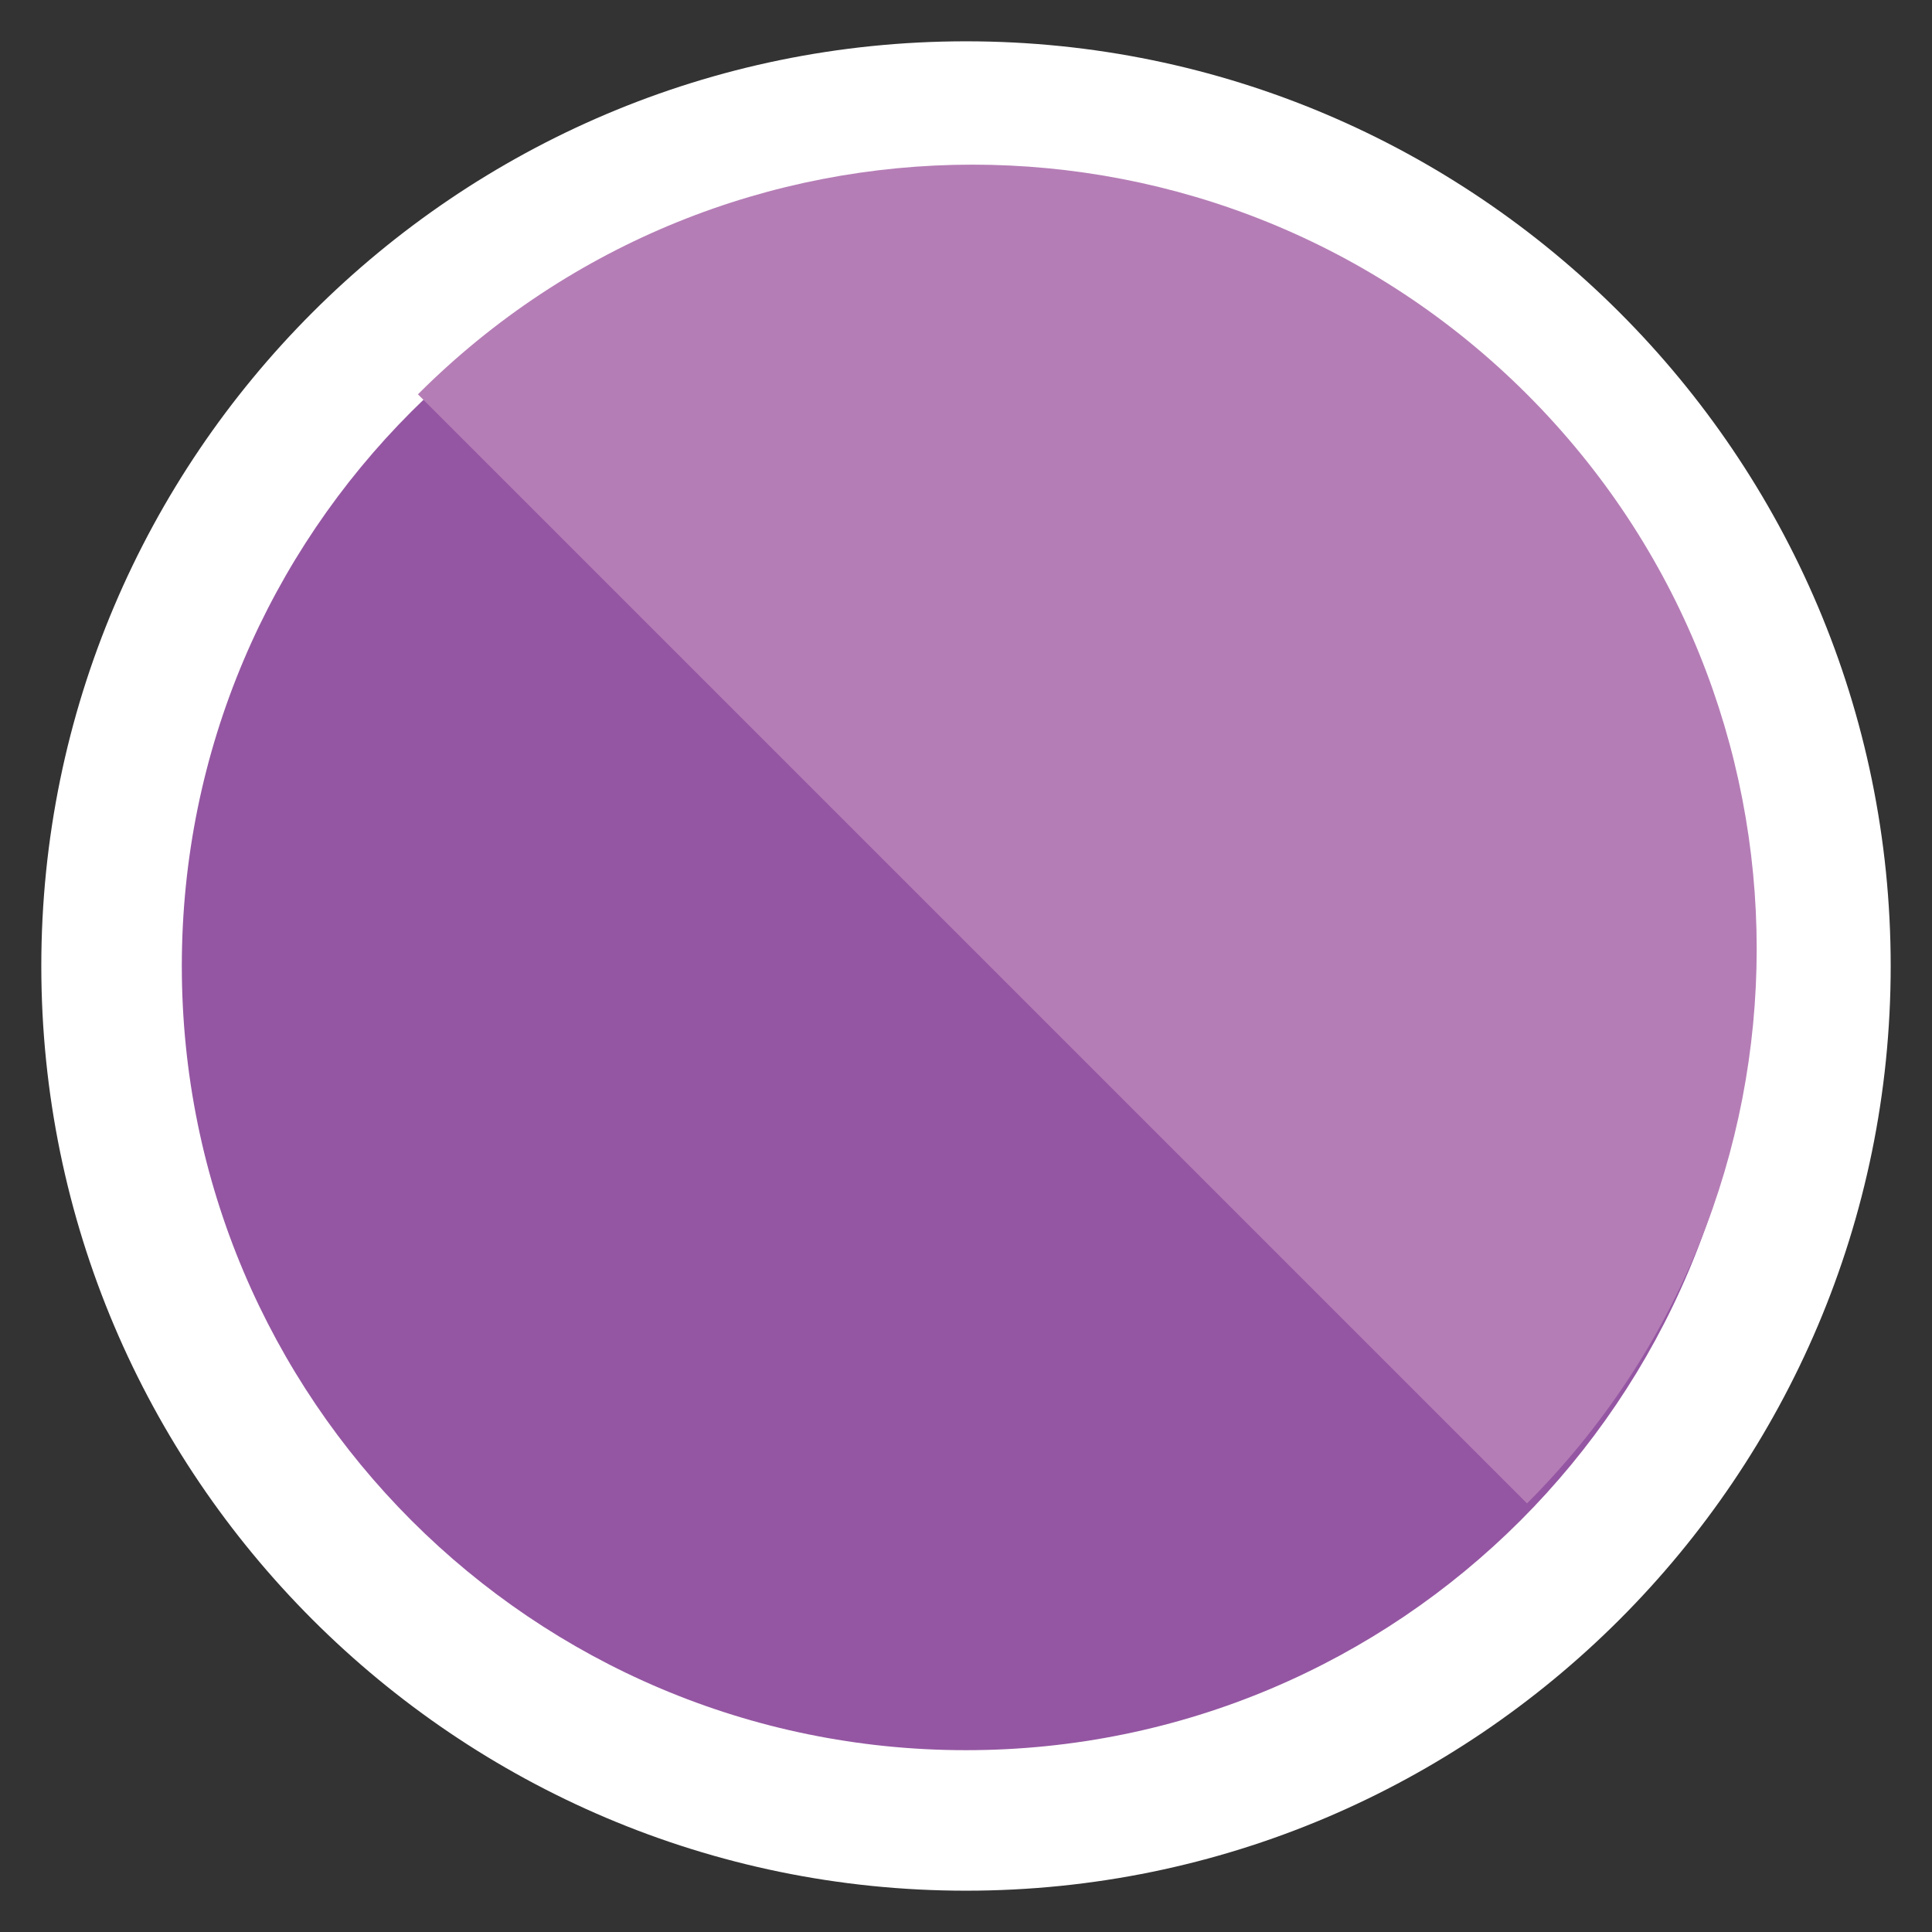
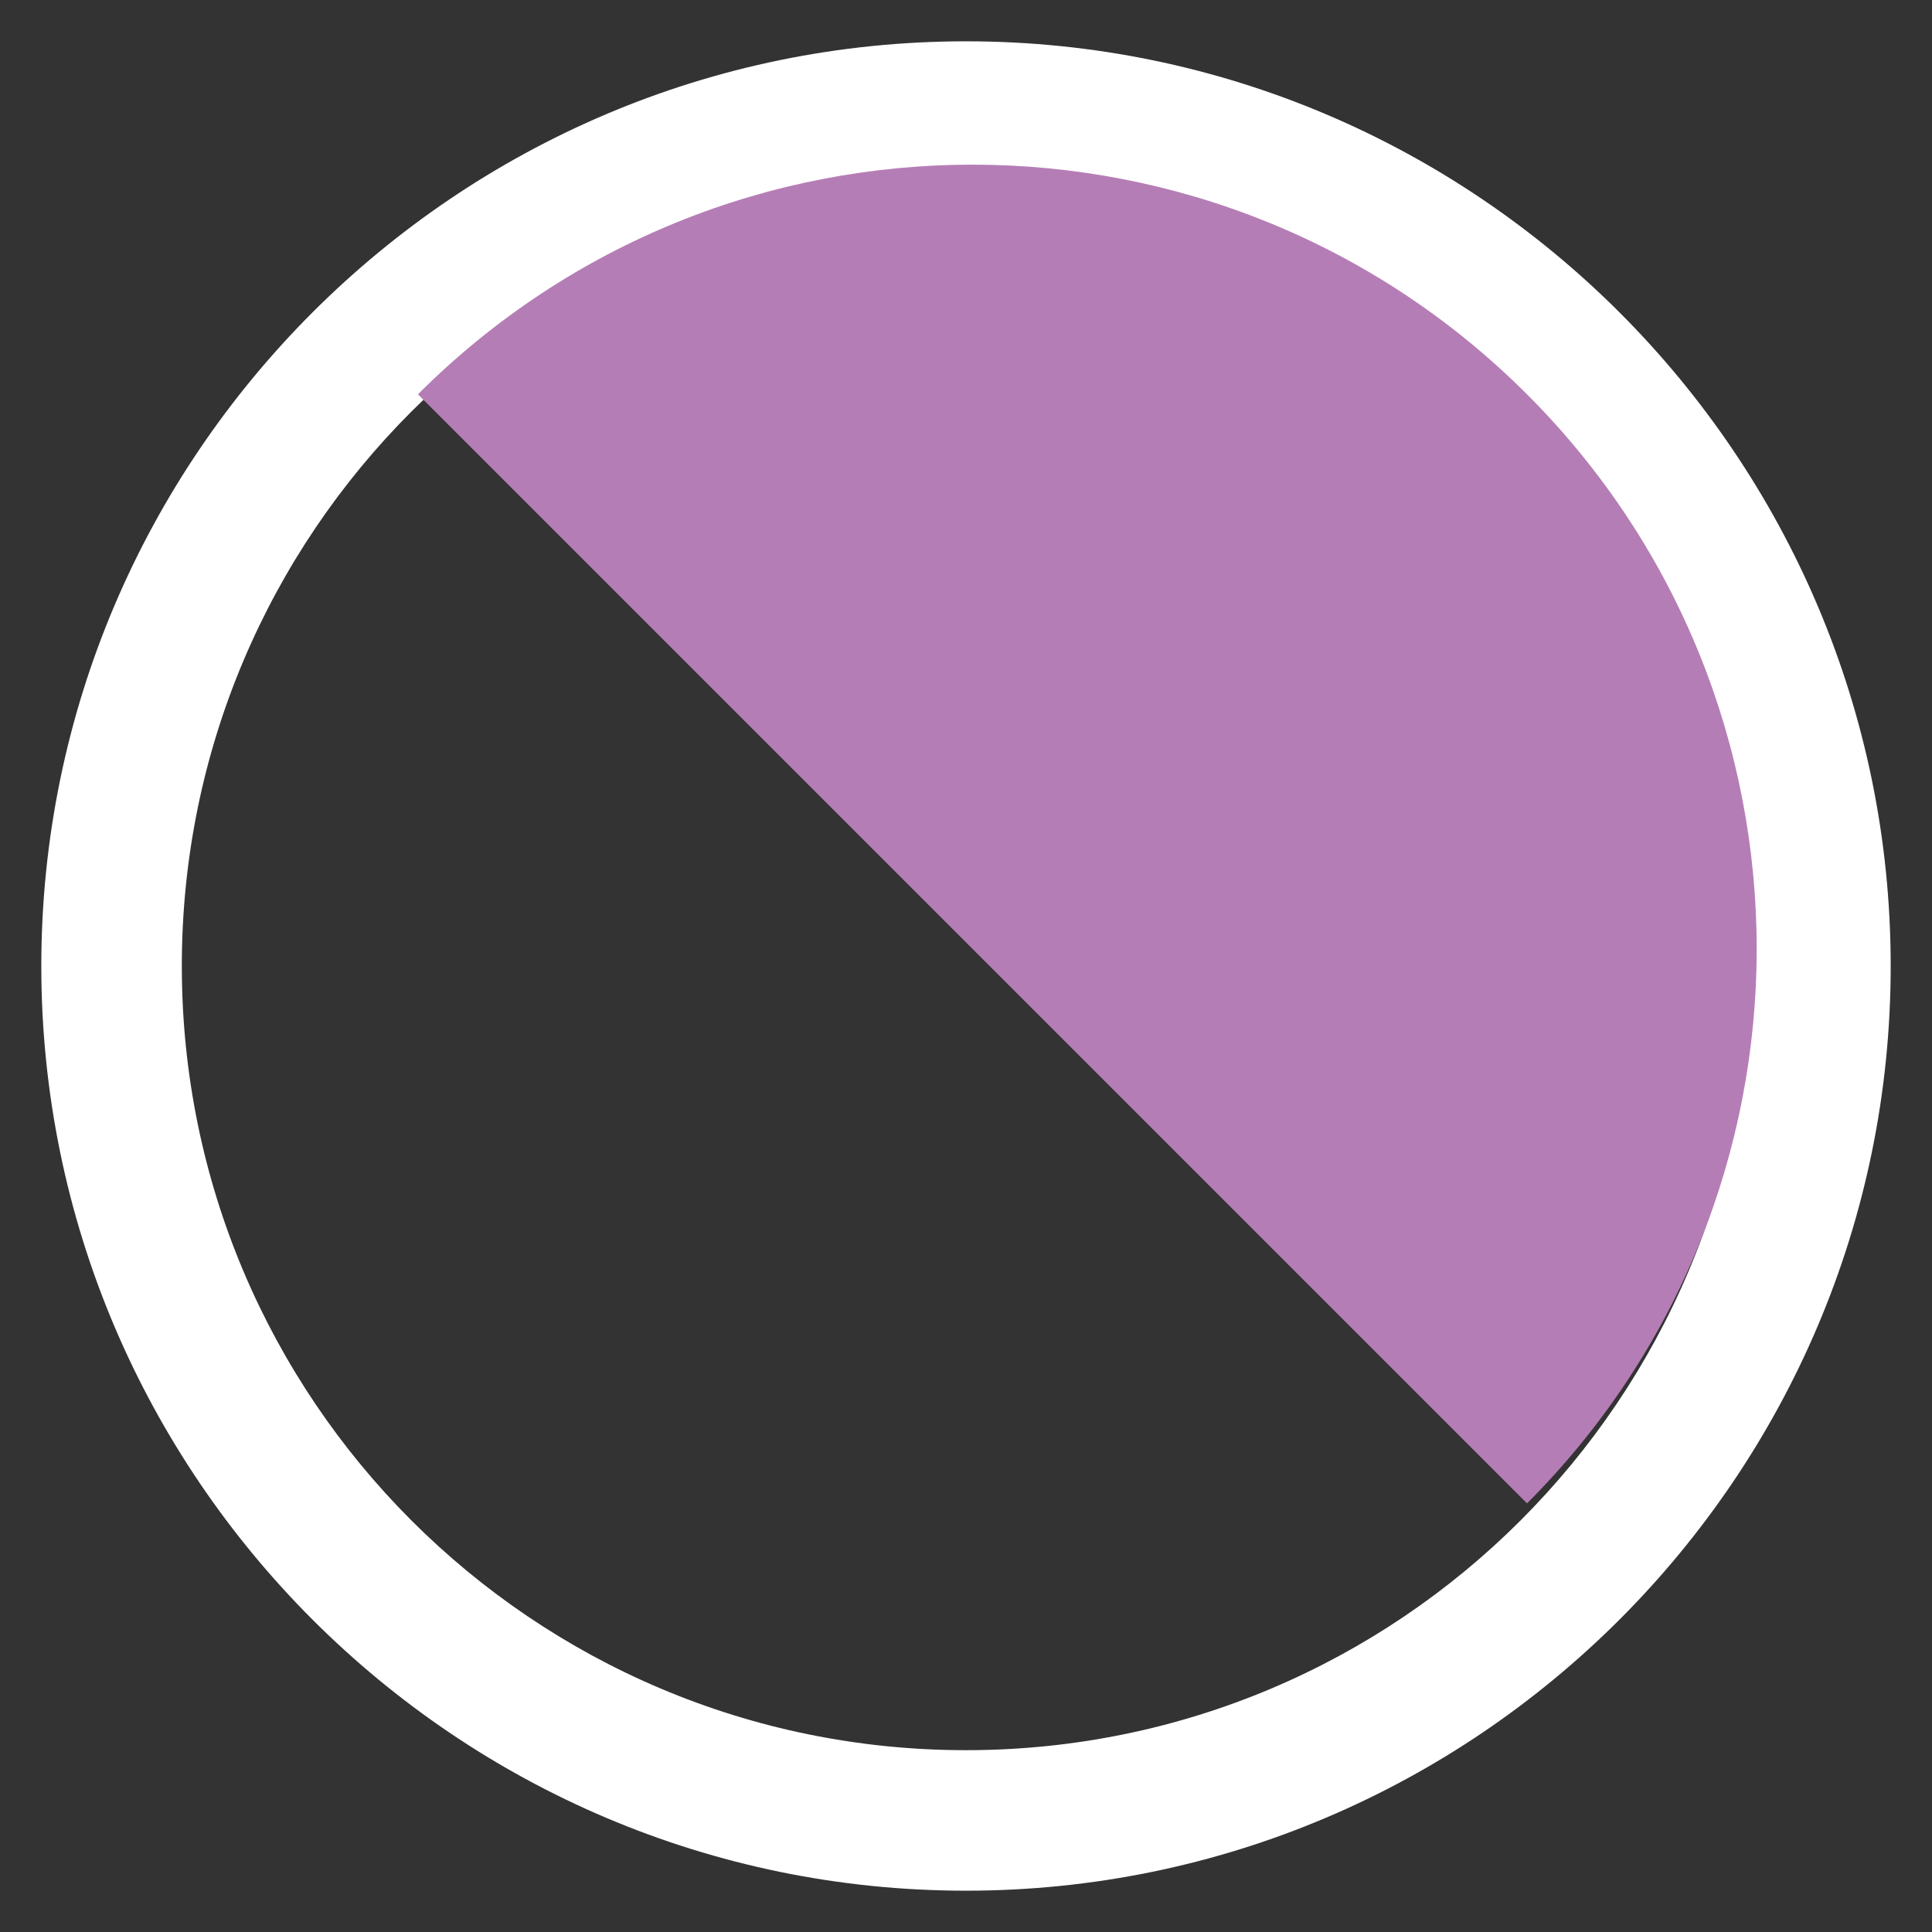
<svg xmlns="http://www.w3.org/2000/svg" version="1.1" id="Layer_1" x="0px" y="0px" width="55px" height="55px" viewBox="-2.5 -2.5 55 55" enable-background="new -2.5 -2.5 55 55" xml:space="preserve">
  <rect x="-2.5" y="-2.5" width="55" height="55" fill="#333333" stroke="none" />
  <g>
    <g>
-       <path fill="#9456A2" d="M25,49.324C11.588,49.324,0.676,38.412,0.676,25S11.589,0.676,25,0.676    c13.412,0,24.324,10.913,24.324,24.324C49.324,38.412,38.412,49.324,25,49.324L25,49.324z" />
      <g>
        <path fill="#FFFFFF" d="M25,2.676c12.33,0,22.324,9.994,22.324,22.324S37.33,47.324,25,47.324     C12.669,47.324,2.676,37.33,2.676,25S12.669,2.676,25,2.676 M25-1.324C10.485-1.324-1.324,10.485-1.324,25     c0,14.516,11.809,26.324,26.324,26.324c14.516,0,26.324-11.809,26.324-26.324C51.324,10.485,39.516-1.324,25-1.324L25-1.324z" />
      </g>
    </g>
    <path fill="#B57DB6" d="M40.971,40.298L9.398,8.725c8.719-8.717,22.852-8.717,31.573,0C49.689,17.446,49.689,31.578,40.971,40.298z   " />
  </g>
</svg>